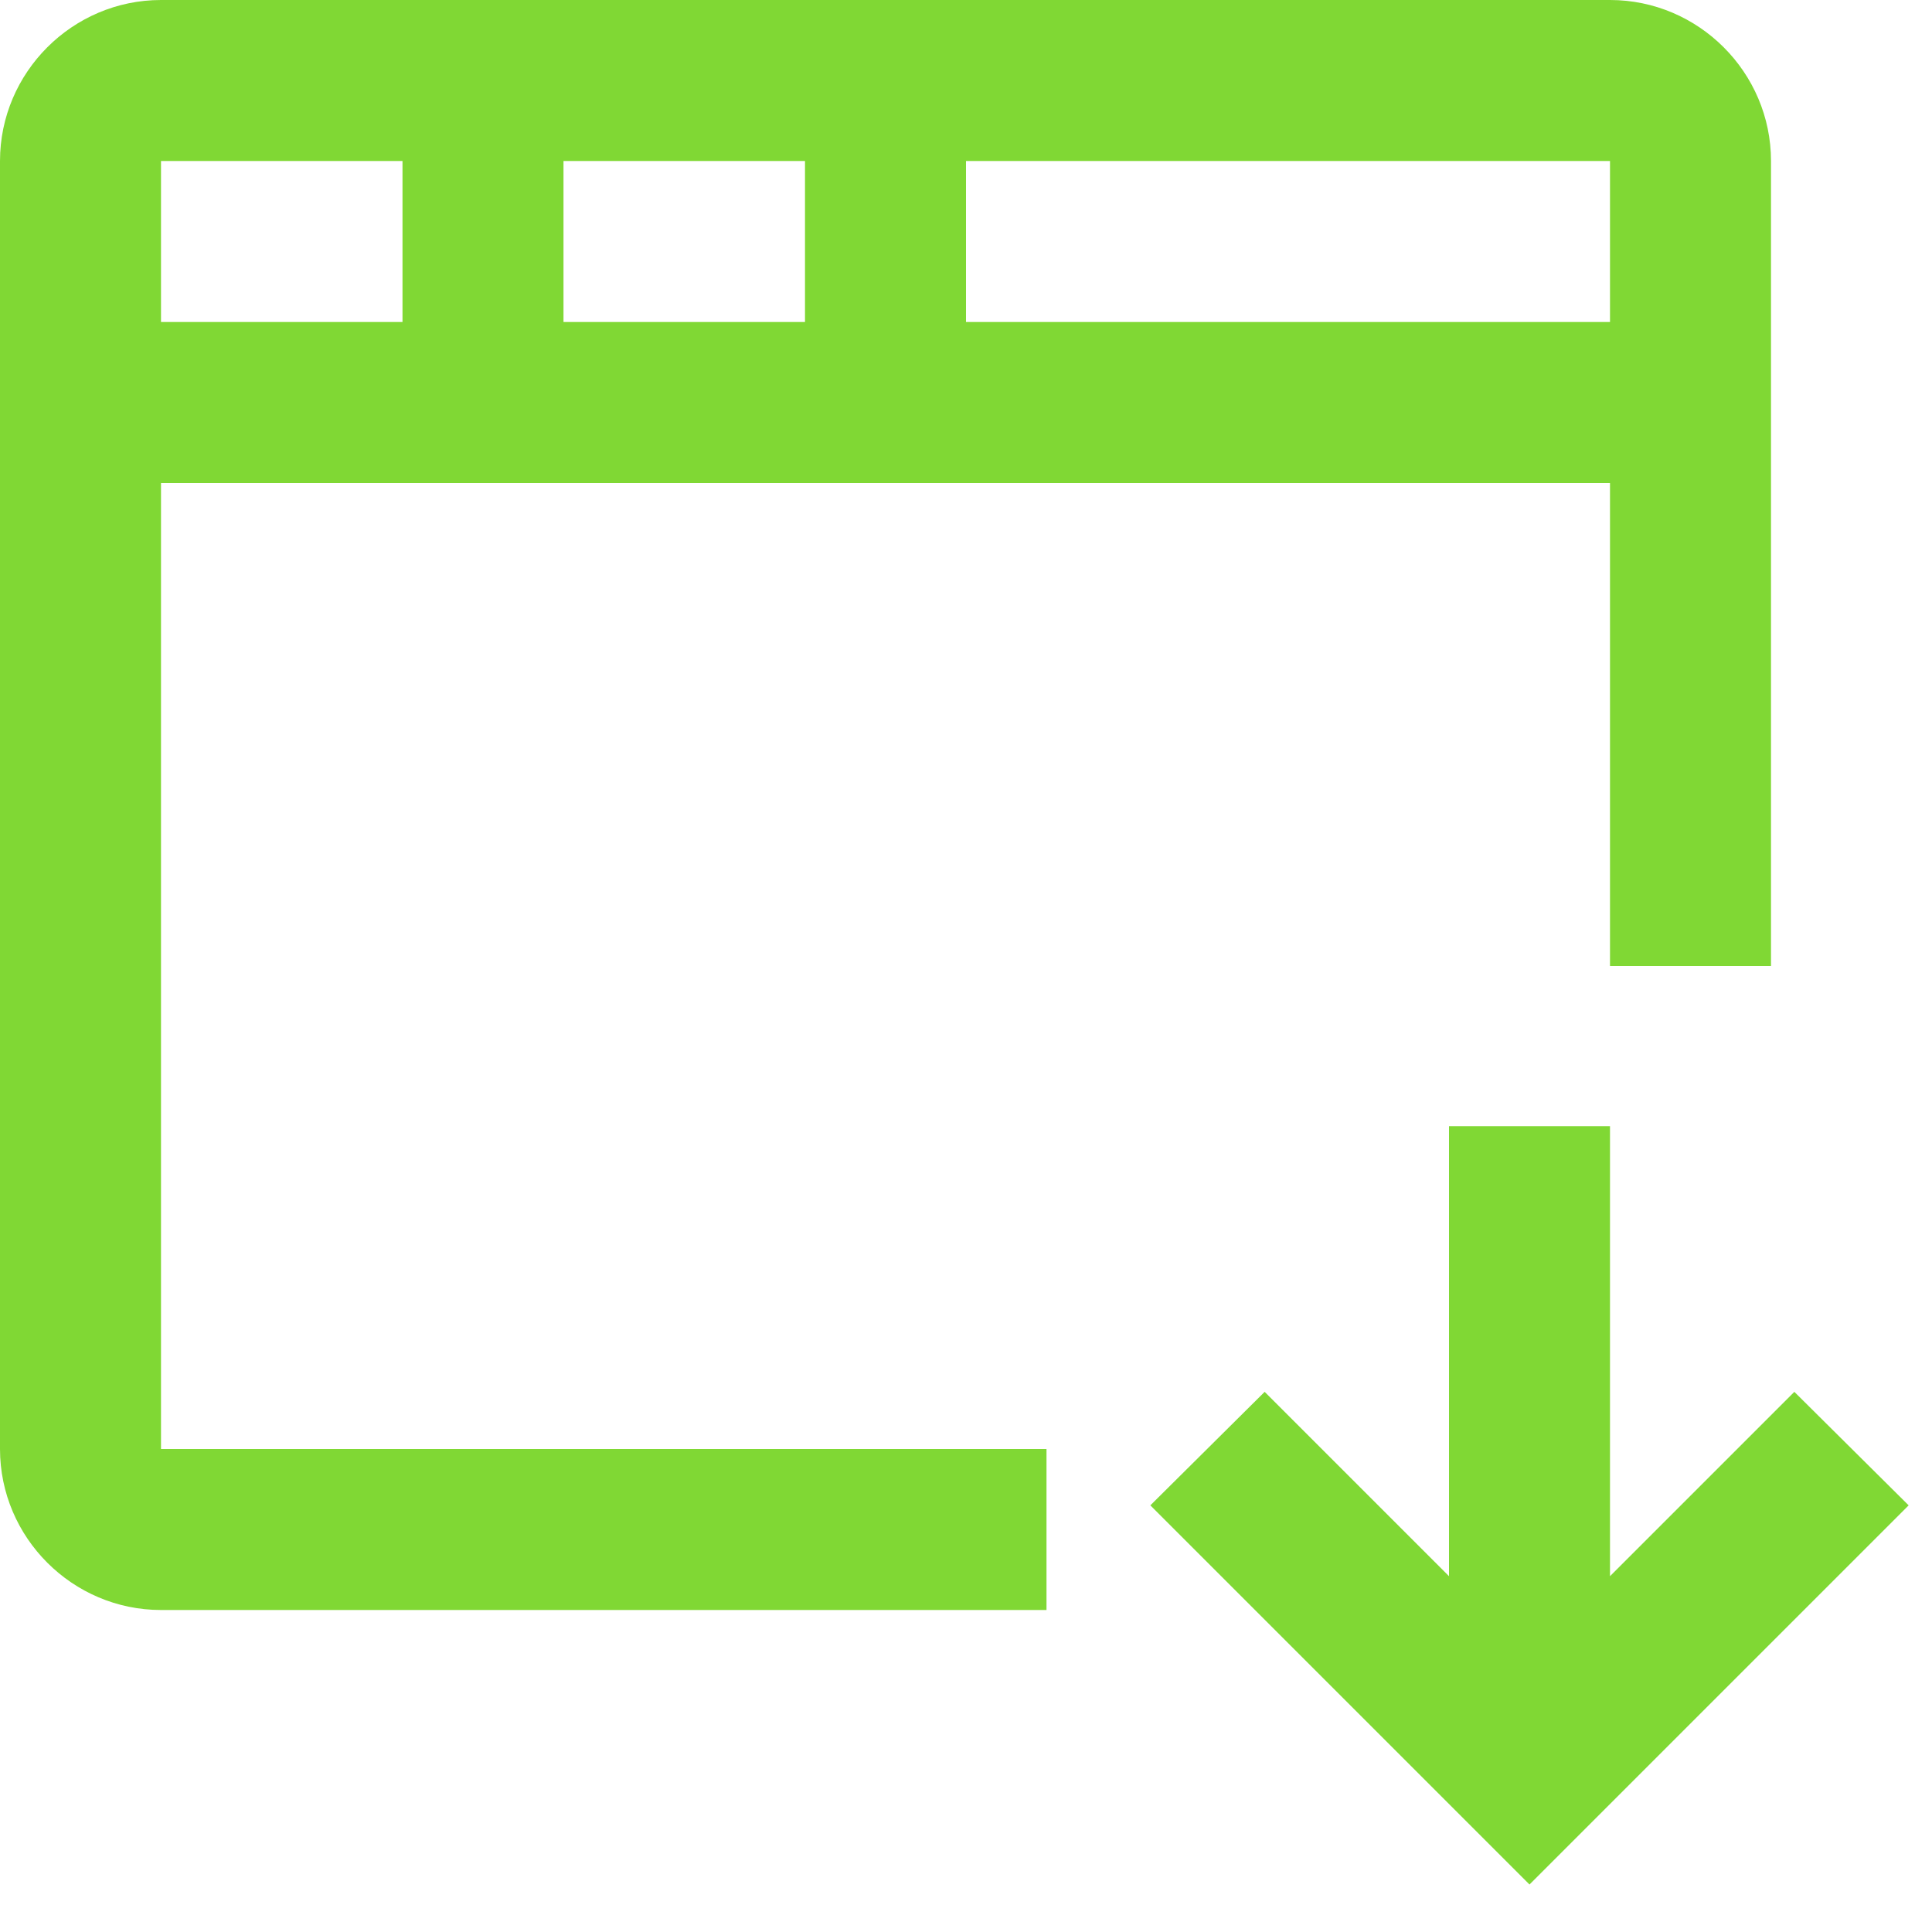
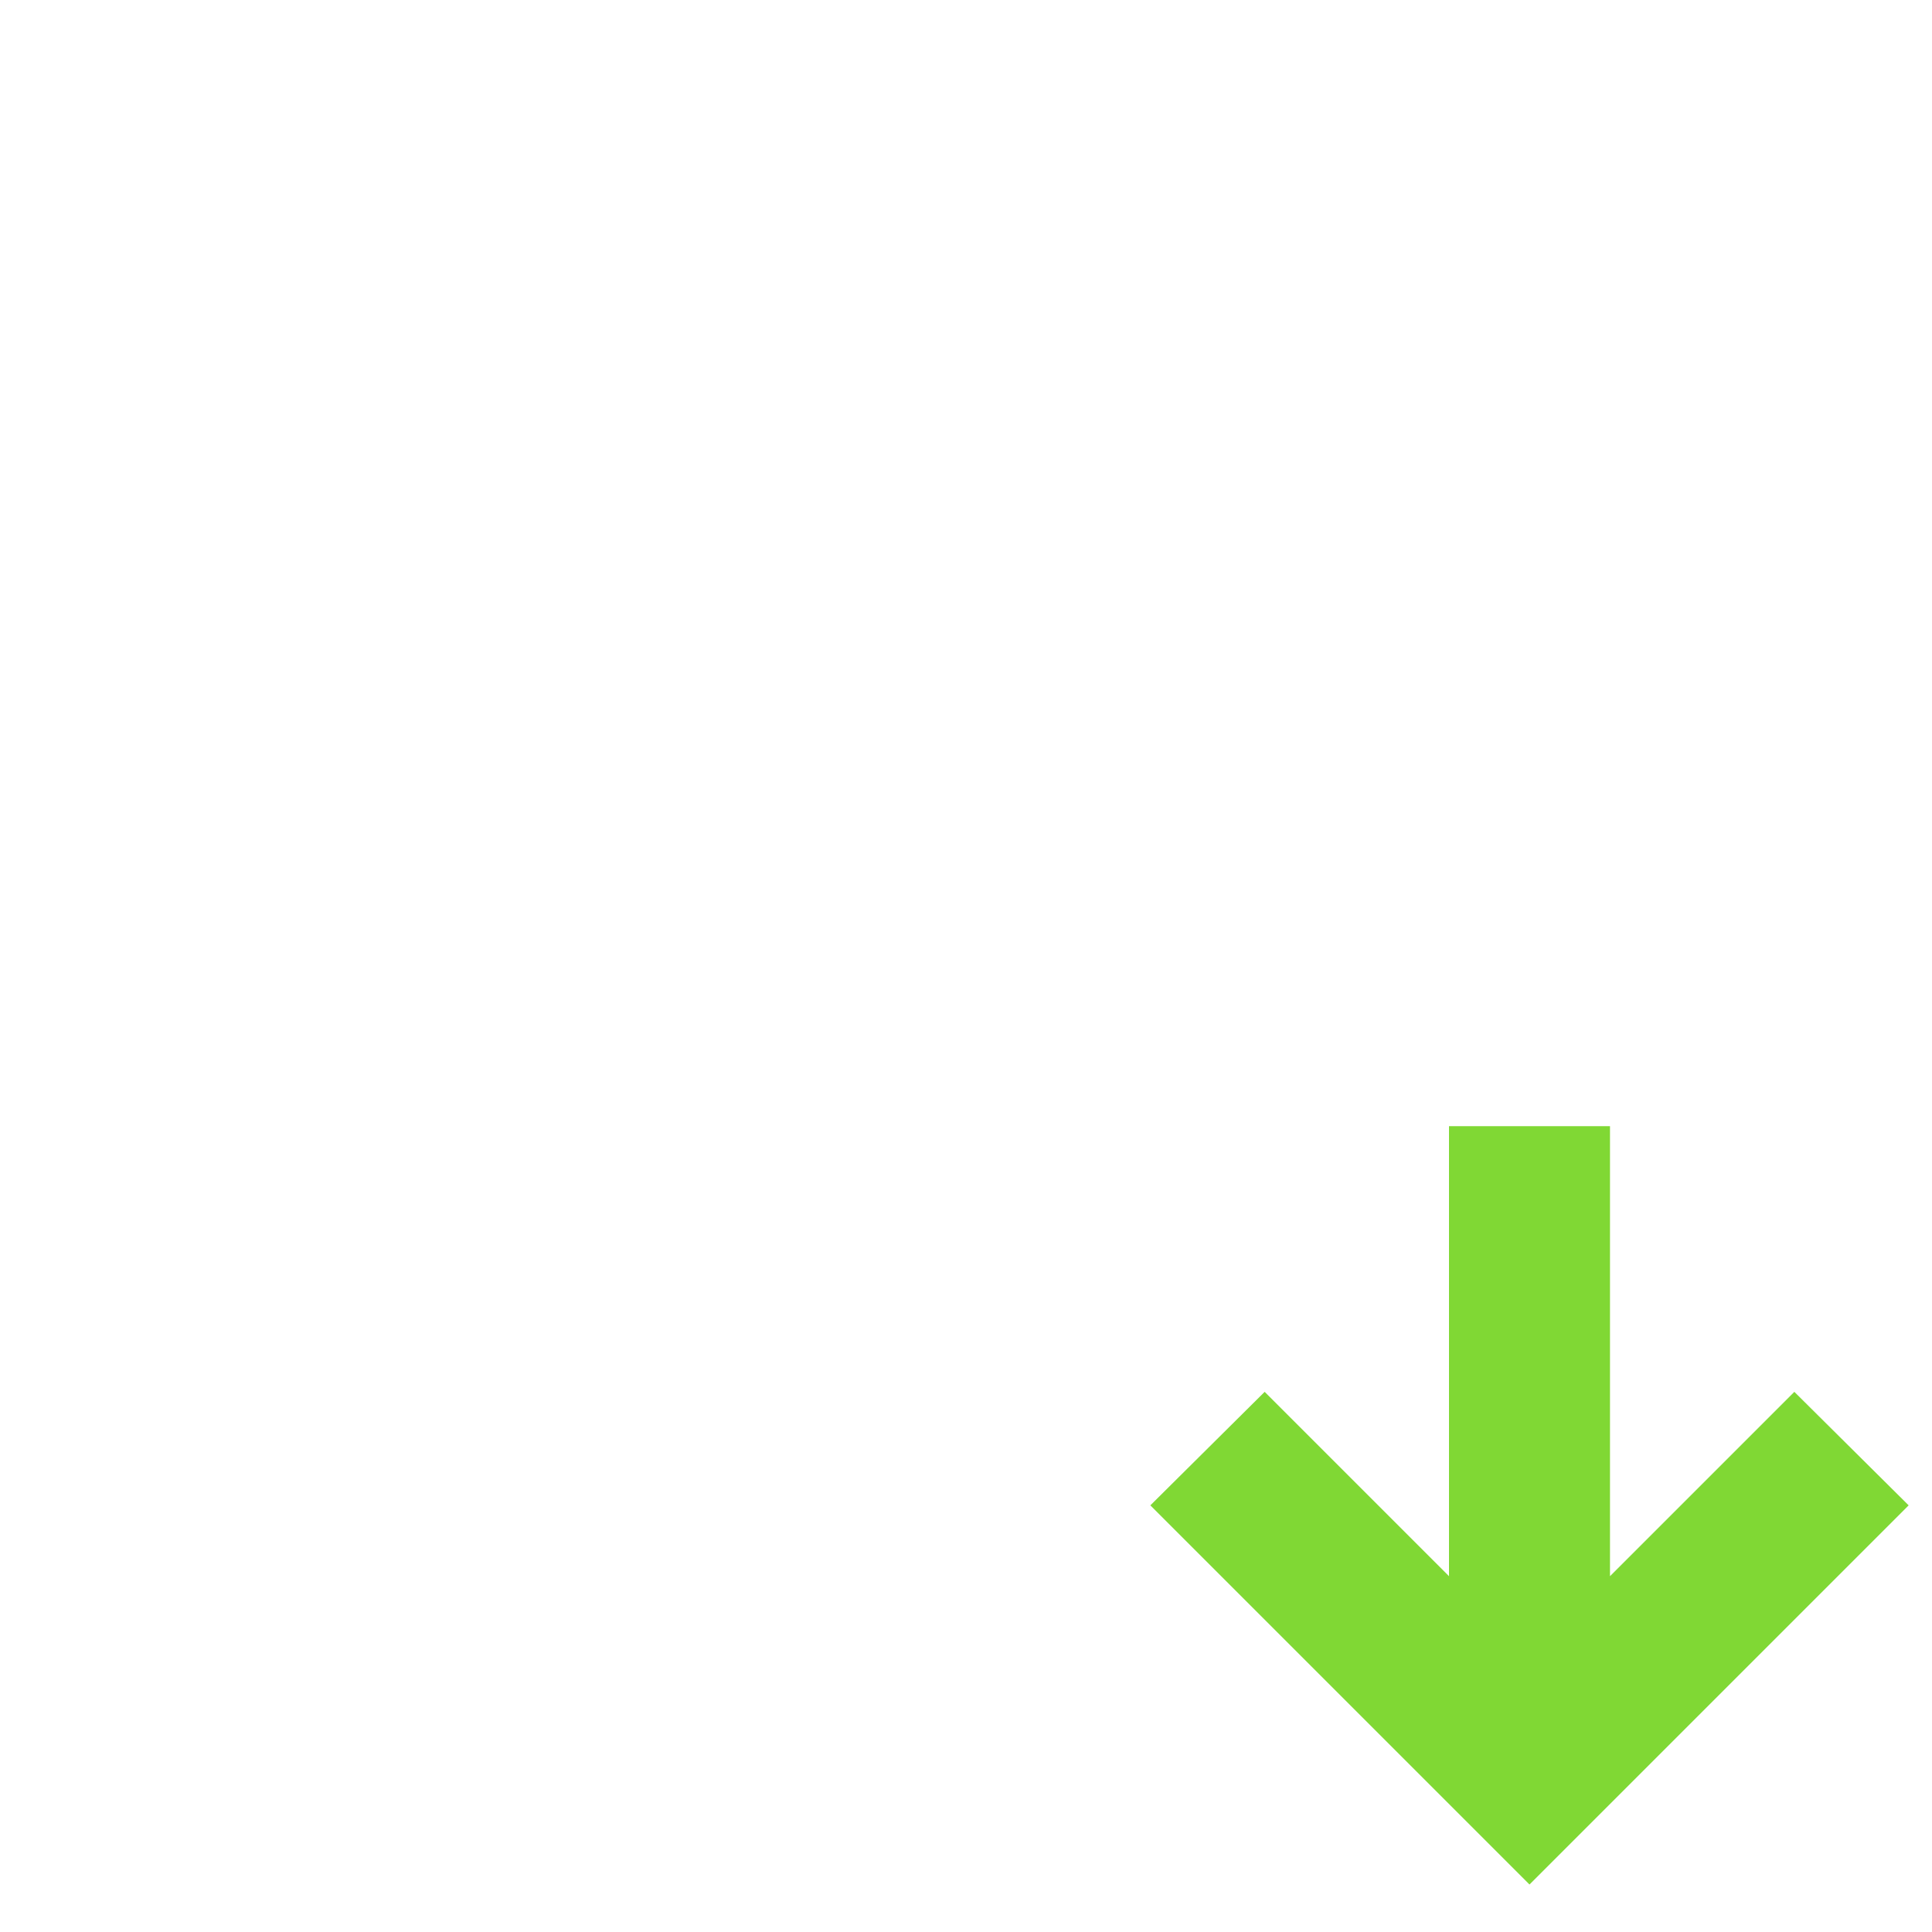
<svg xmlns="http://www.w3.org/2000/svg" id="Laag_1" data-name="Laag 1" viewBox="0 0 24 24">
  <g id="Frame_-_24px" data-name="Frame - 24px">
    <rect width="24" height="24" fill="none" />
  </g>
  <g id="Line_Icons" data-name="Line Icons">
    <g>
-       <path d="M2,6H20v6h2V2c0-1.1-.9-2-2-2H2C.9,0,0,.9,0,2V18c0,1.1,.9,2,2,2H13v-2H2V6Zm5-2V2h3v2h-3Zm13,0H12V2h8v2ZM5,2v2H2V2h3Z" fill="#80d834" />
      <polygon points="22.29 17.29 20 19.58 20 13.99 18 13.99 18 19.58 15.71 17.29 14.29 18.7 19 23.41 23.71 18.7 22.29 17.29" fill="#80d834" />
    </g>
  </g>
</svg>